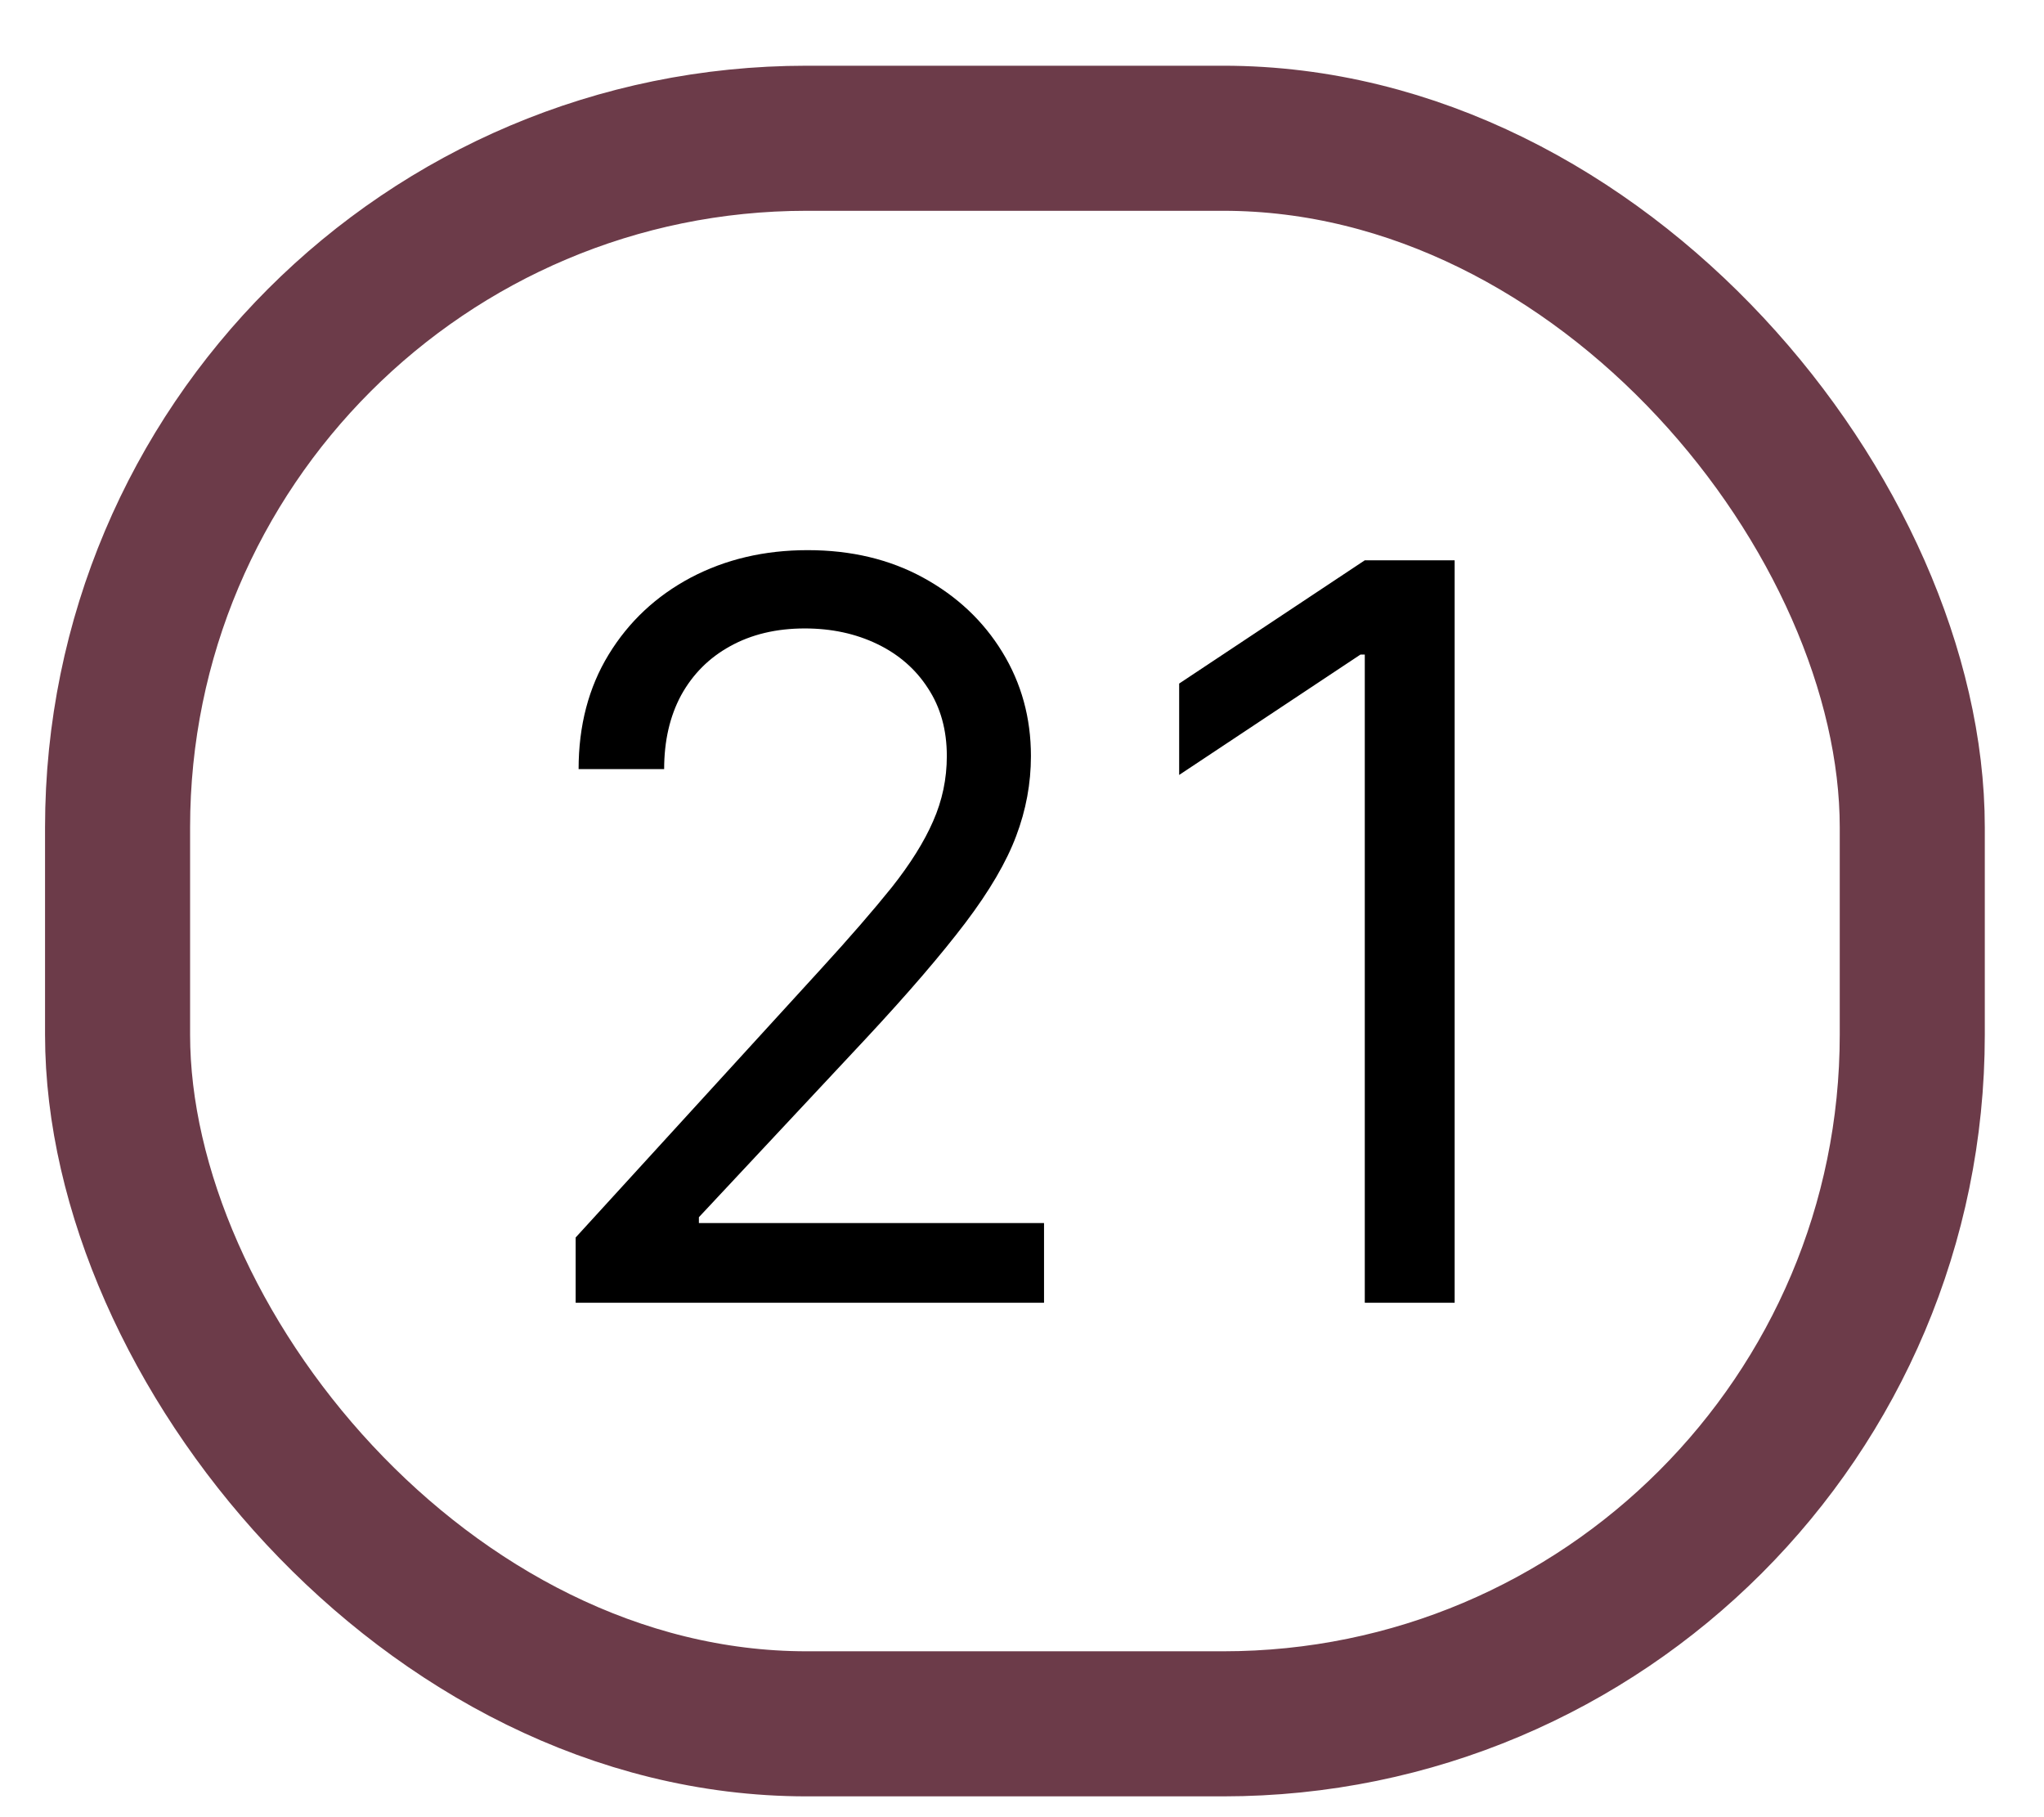
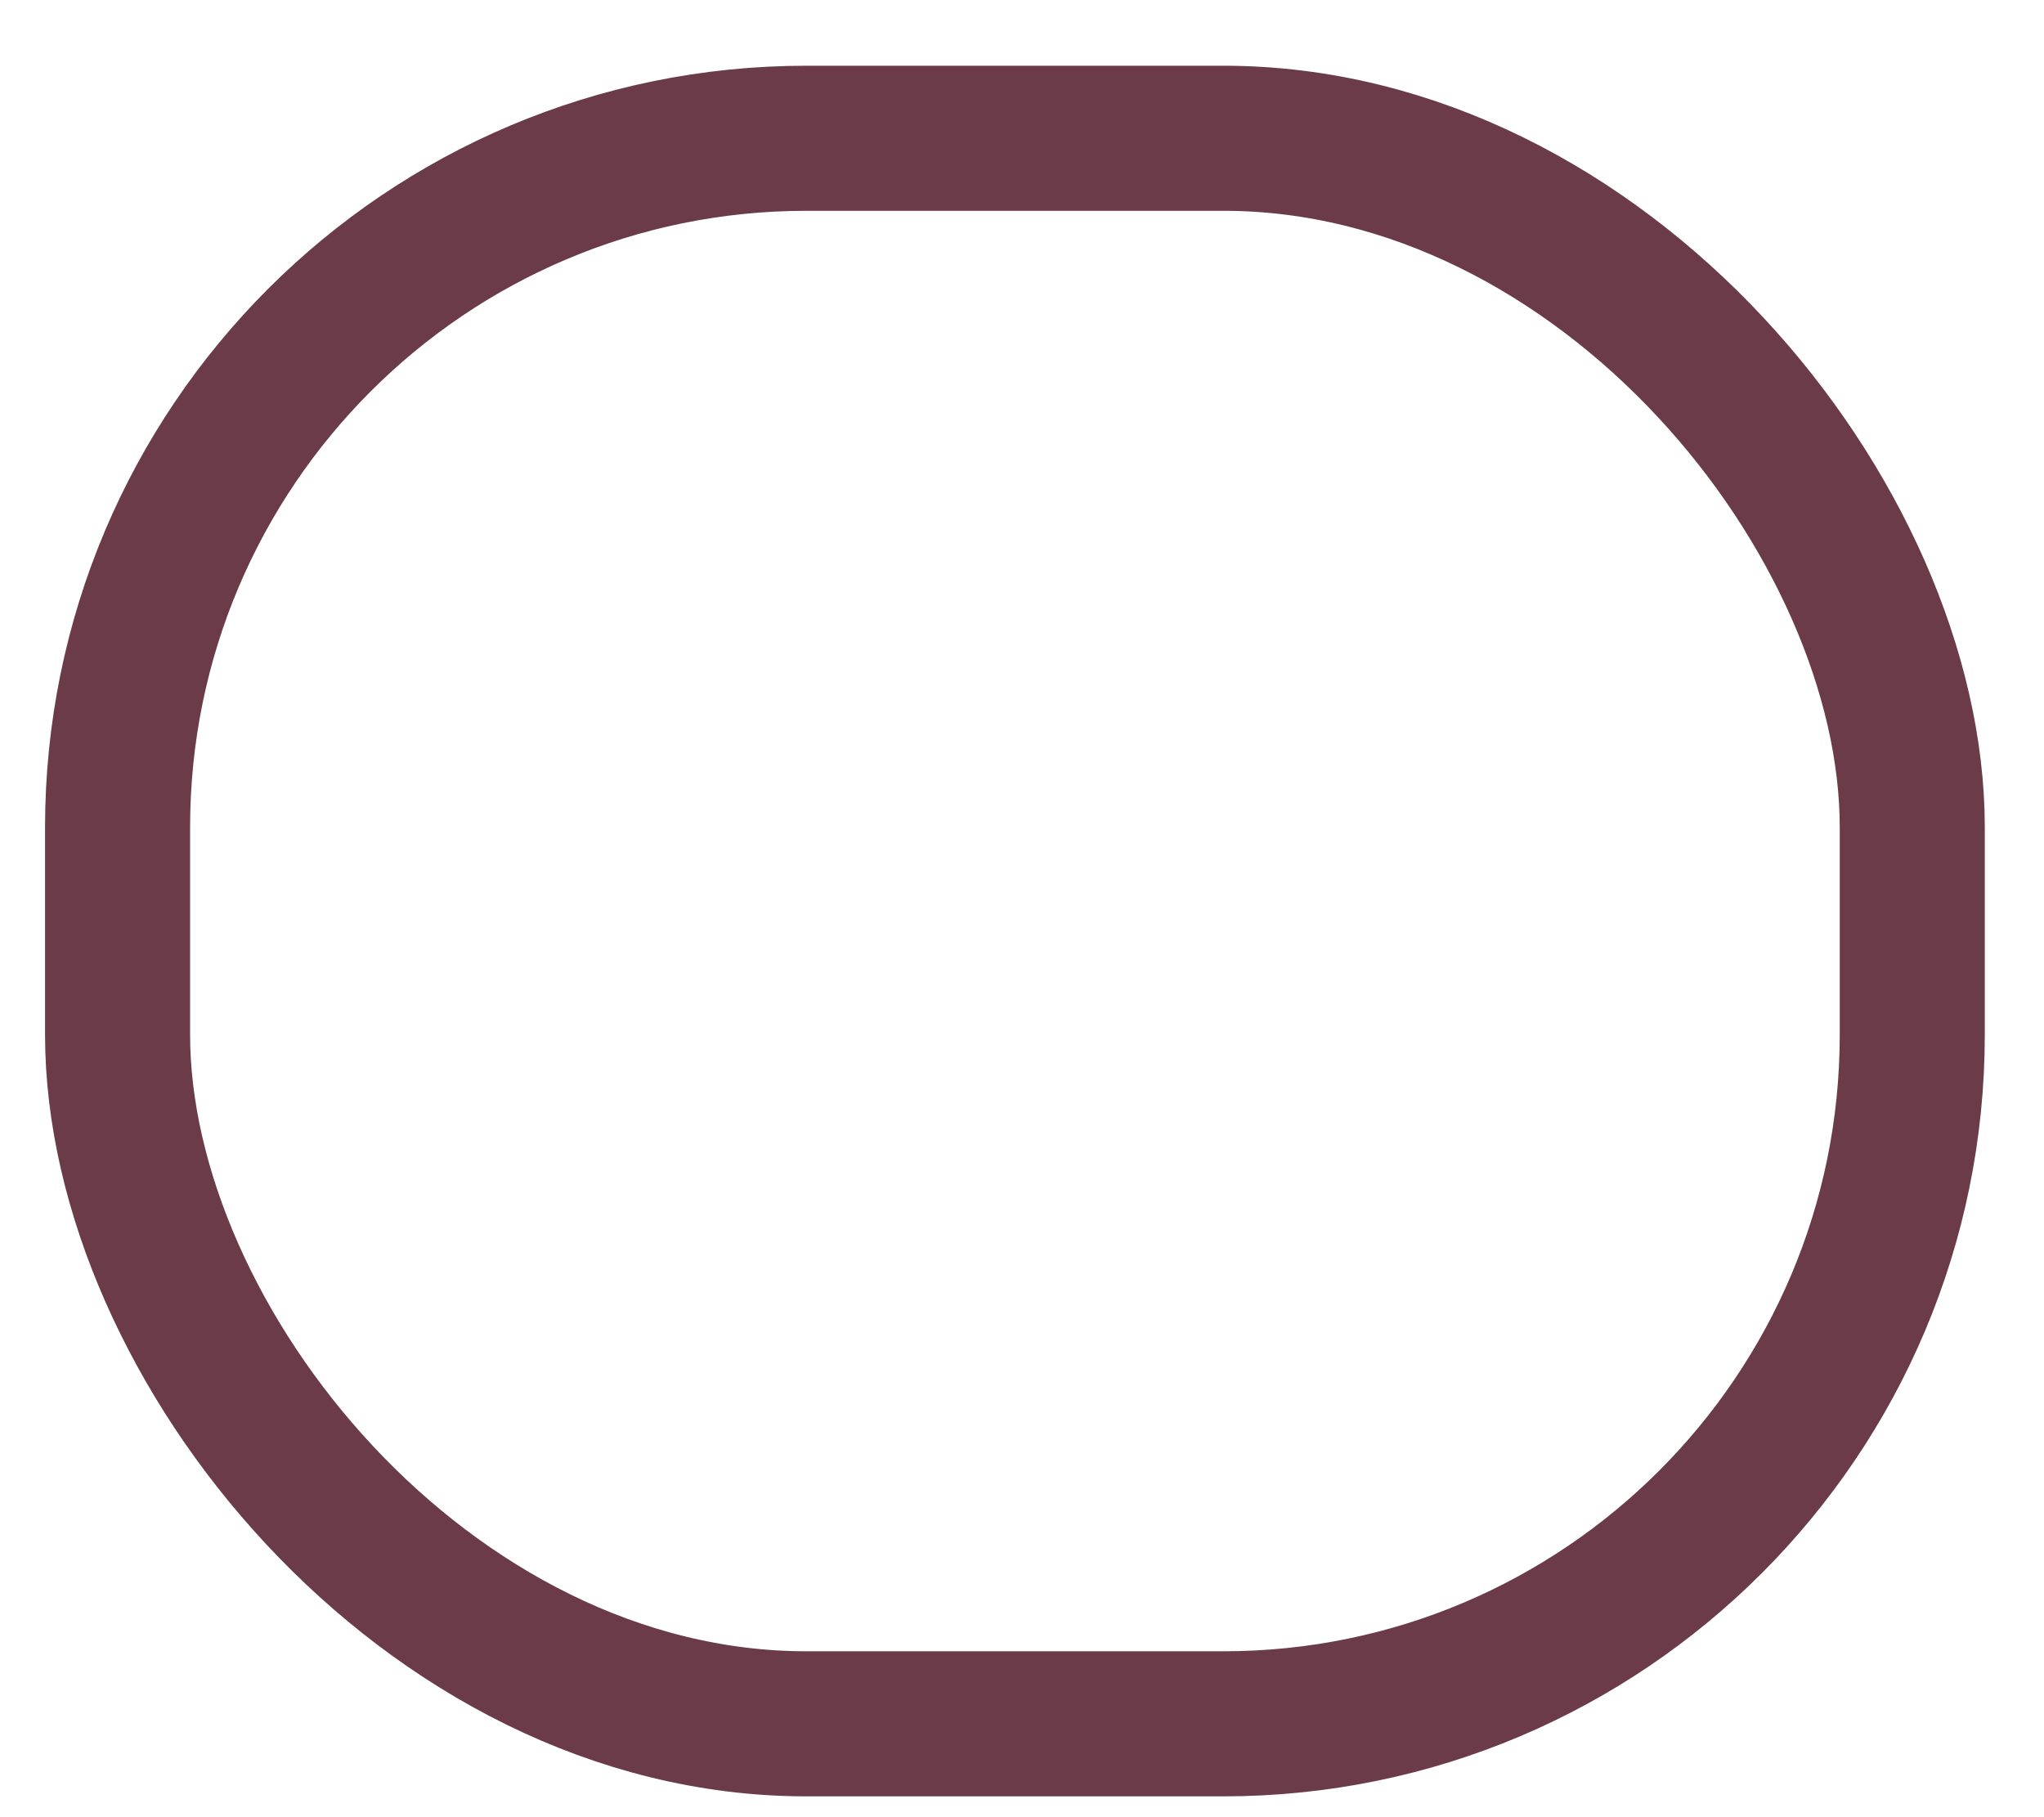
<svg xmlns="http://www.w3.org/2000/svg" width="27" height="24" viewBox="0 0 27 24" fill="none">
-   <path d="M7.604 17.206V16.344L10.841 12.801C11.221 12.386 11.534 12.025 11.78 11.719C12.025 11.409 12.207 11.119 12.325 10.848C12.447 10.573 12.507 10.286 12.507 9.986C12.507 9.641 12.424 9.342 12.258 9.09C12.096 8.838 11.872 8.643 11.588 8.506C11.304 8.369 10.985 8.3 10.63 8.3C10.254 8.3 9.925 8.379 9.644 8.535C9.366 8.688 9.151 8.904 8.998 9.181C8.848 9.459 8.773 9.785 8.773 10.158H7.643C7.643 9.584 7.775 9.079 8.04 8.645C8.305 8.211 8.666 7.873 9.122 7.63C9.582 7.387 10.097 7.266 10.669 7.266C11.243 7.266 11.752 7.387 12.196 7.63C12.64 7.873 12.988 8.2 13.24 8.612C13.492 9.023 13.618 9.481 13.618 9.986C13.618 10.346 13.553 10.699 13.422 11.044C13.294 11.385 13.071 11.767 12.752 12.188C12.435 12.606 11.997 13.117 11.435 13.72L9.232 16.076V16.153H13.791V17.206H7.604ZM19.215 7.4V17.206H18.028V8.645H17.971L15.576 10.235V9.028L18.028 7.4H19.215Z" fill="black" />
  <rect x="1.553" y="1.826" width="23.707" height="20.941" rx="9.102" stroke="#6C3B49" stroke-width="1.916" />
</svg>